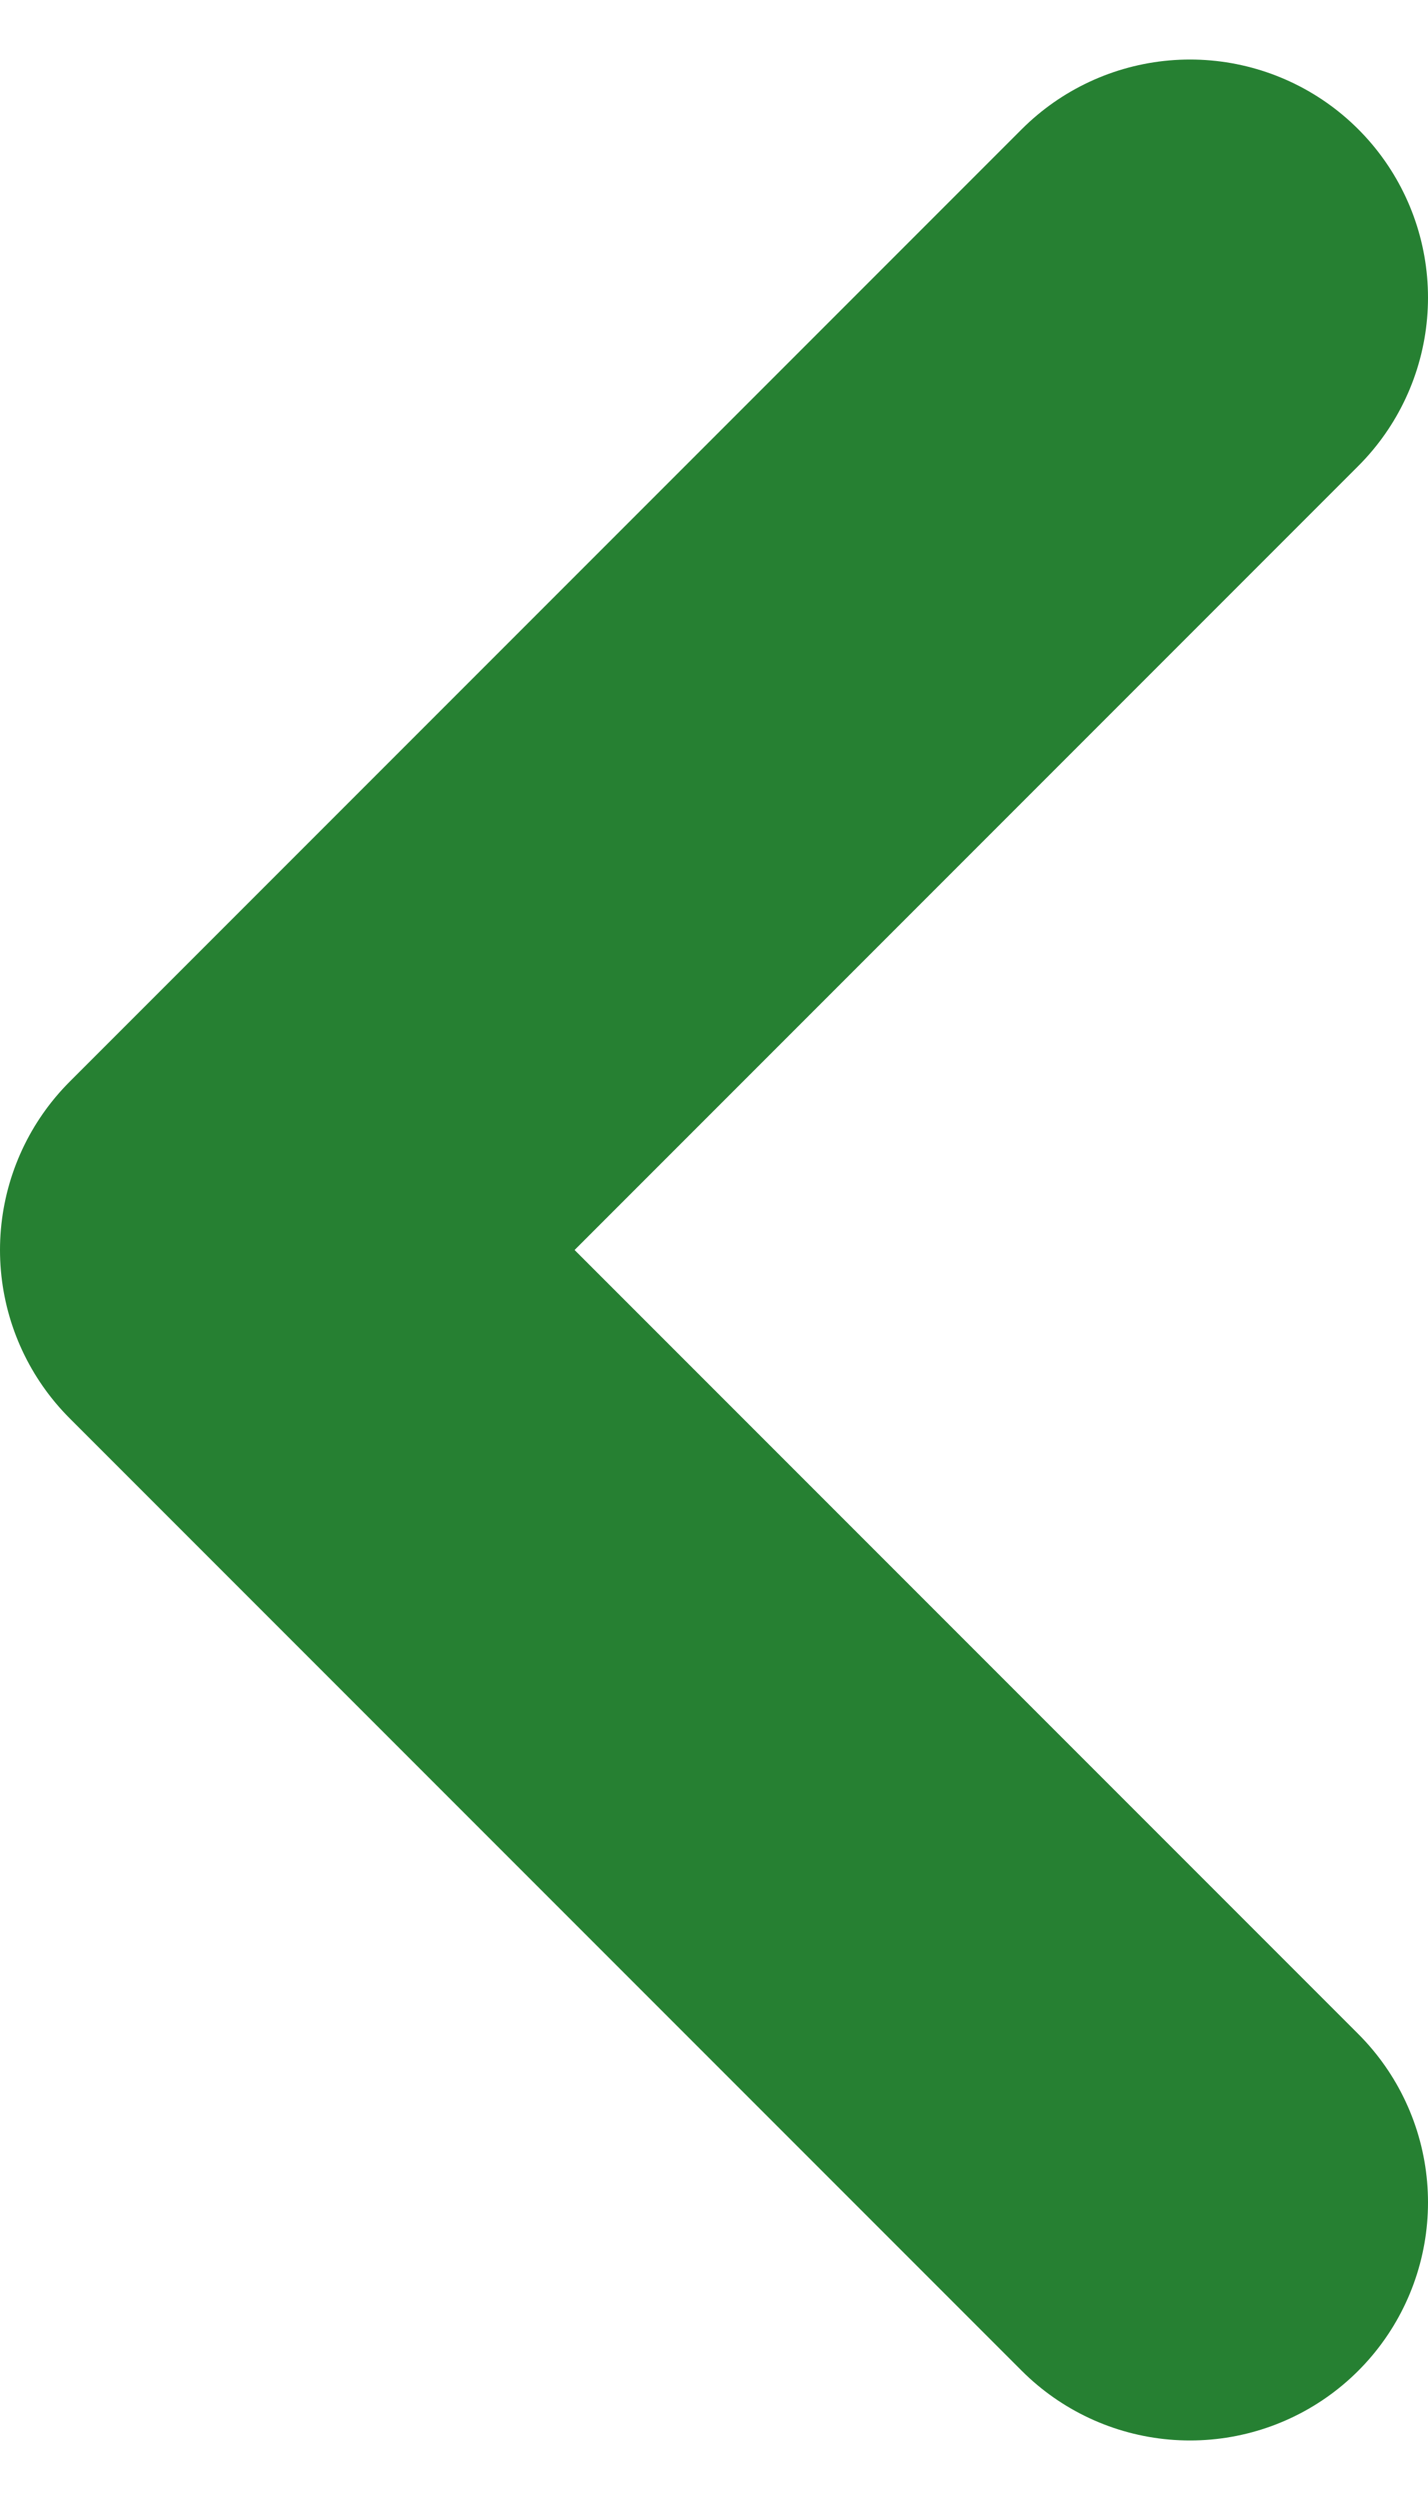
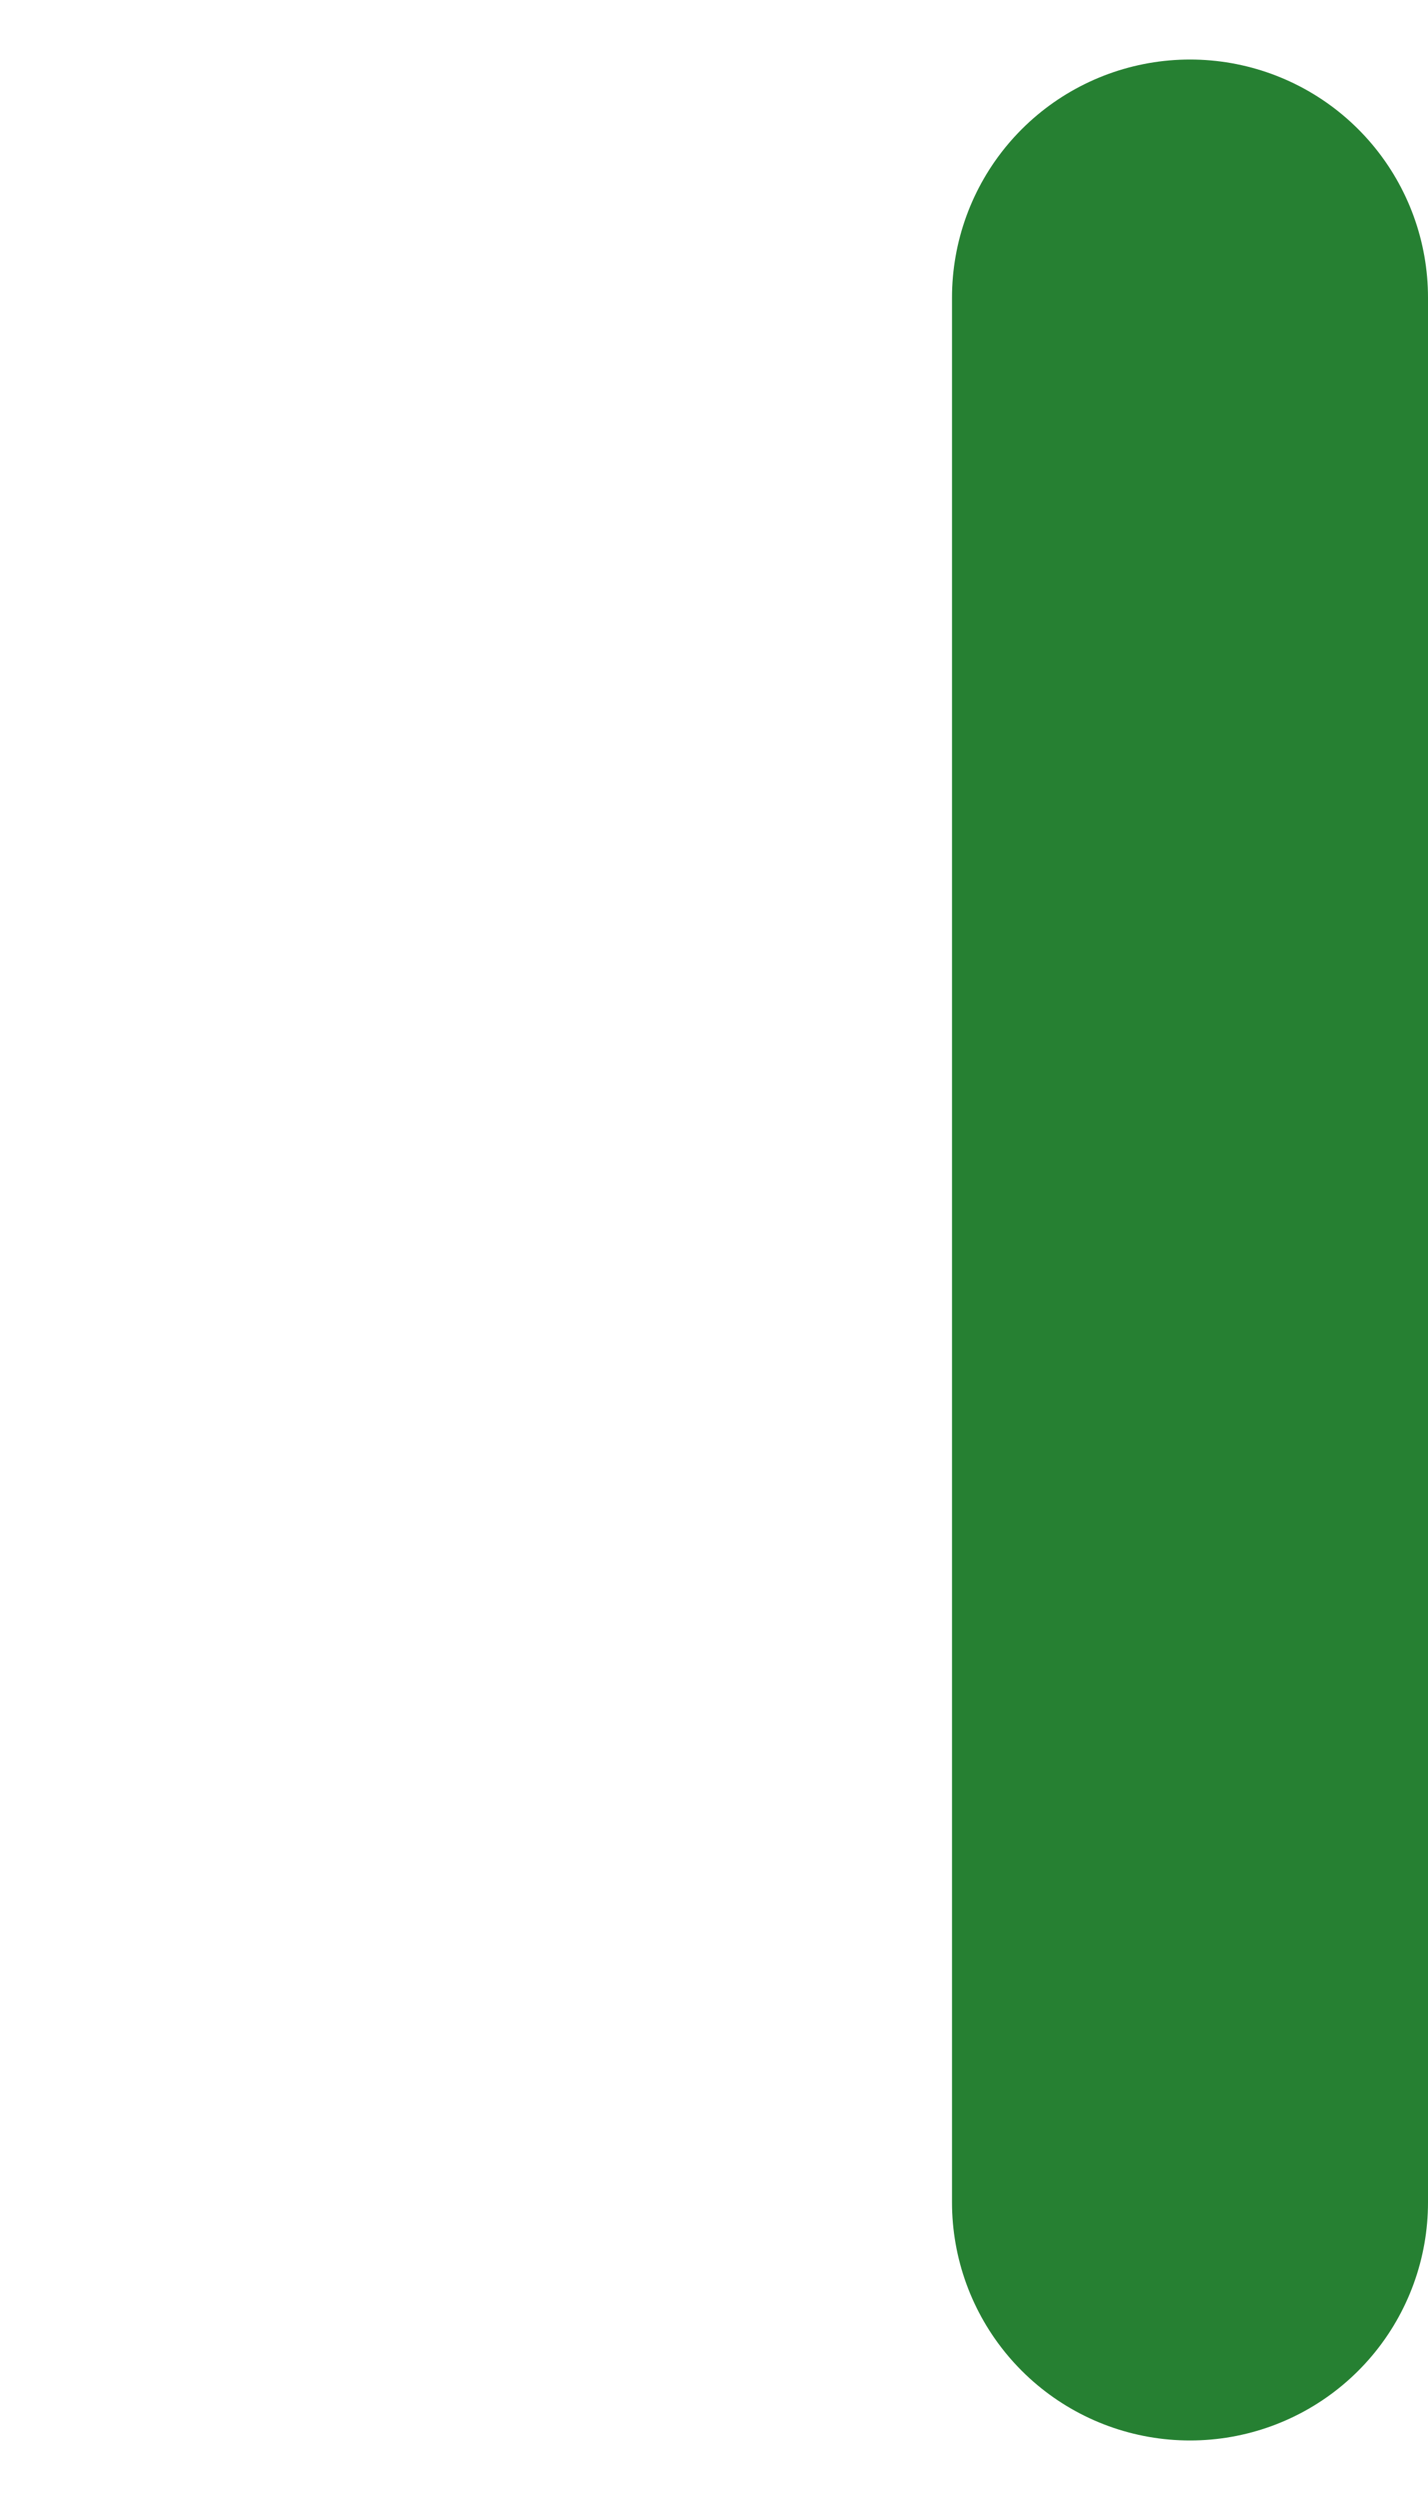
<svg xmlns="http://www.w3.org/2000/svg" width="12" height="21" viewBox="0 0 12 21" fill="none">
-   <path d="M10 18.5L2 10.5L10 2.5" stroke="#268032" stroke-width="4" stroke-linecap="round" stroke-linejoin="round" />
+   <path d="M10 18.5L10 2.5" stroke="#268032" stroke-width="4" stroke-linecap="round" stroke-linejoin="round" />
</svg>